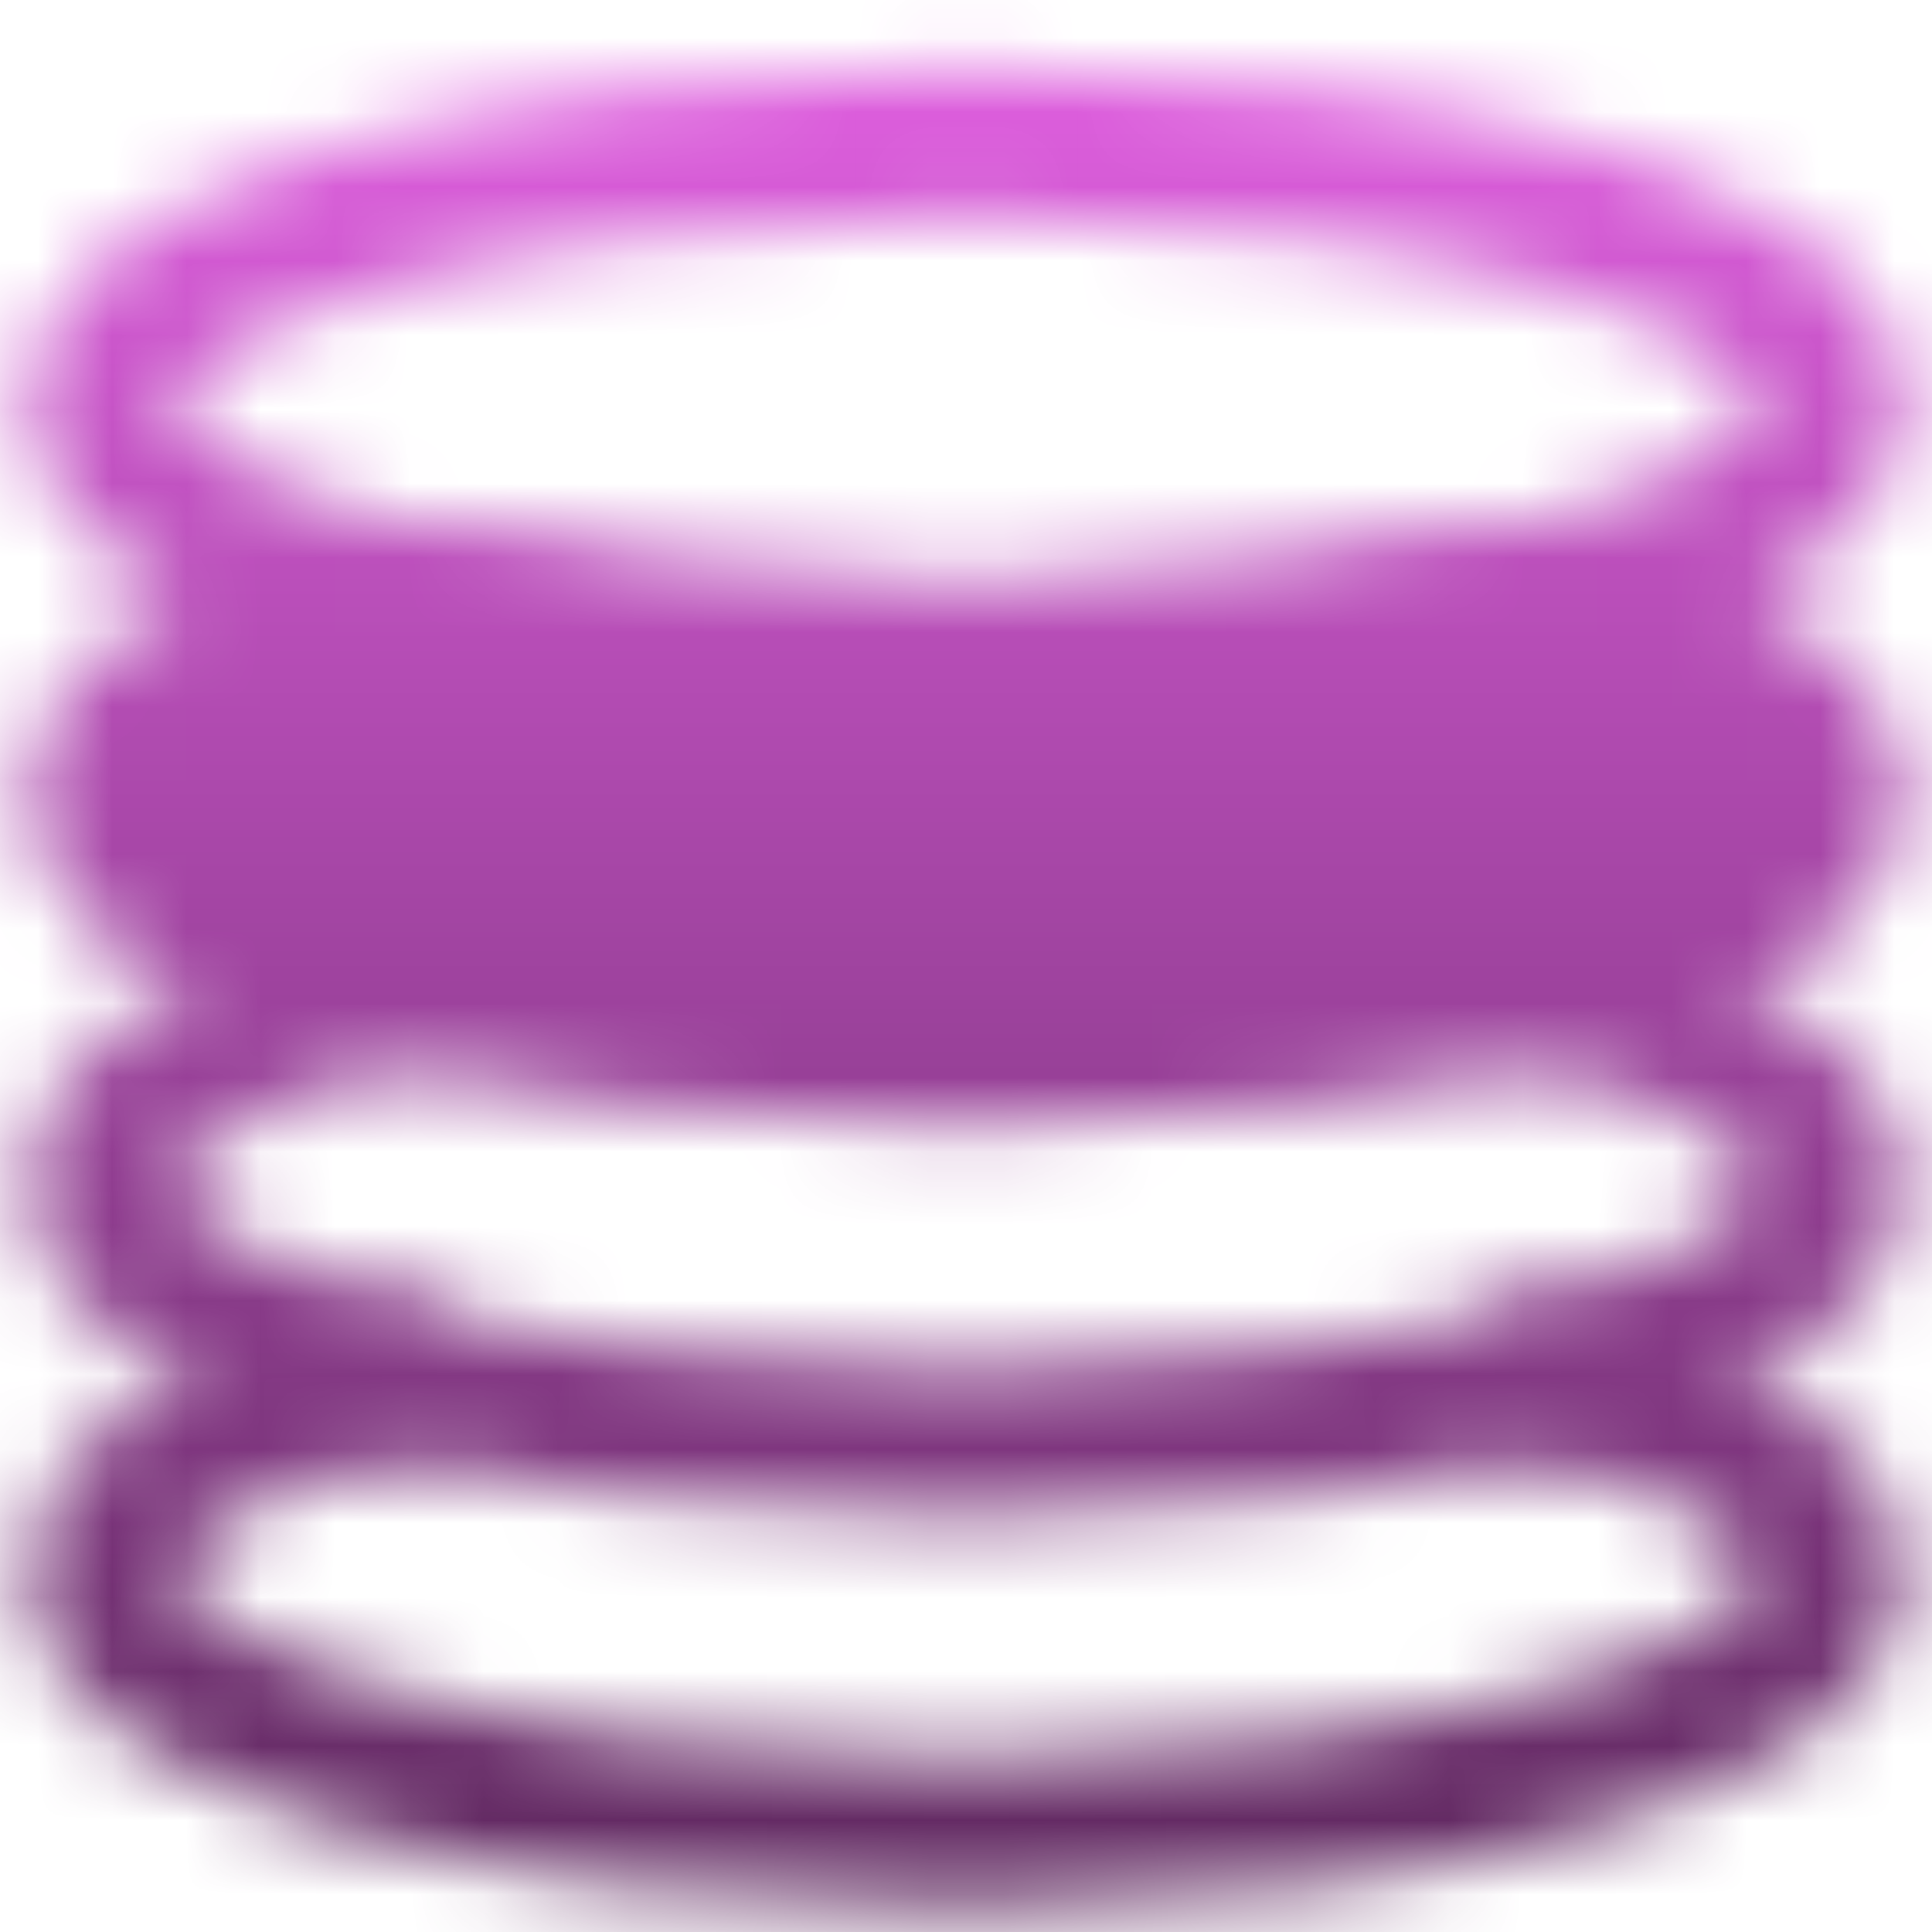
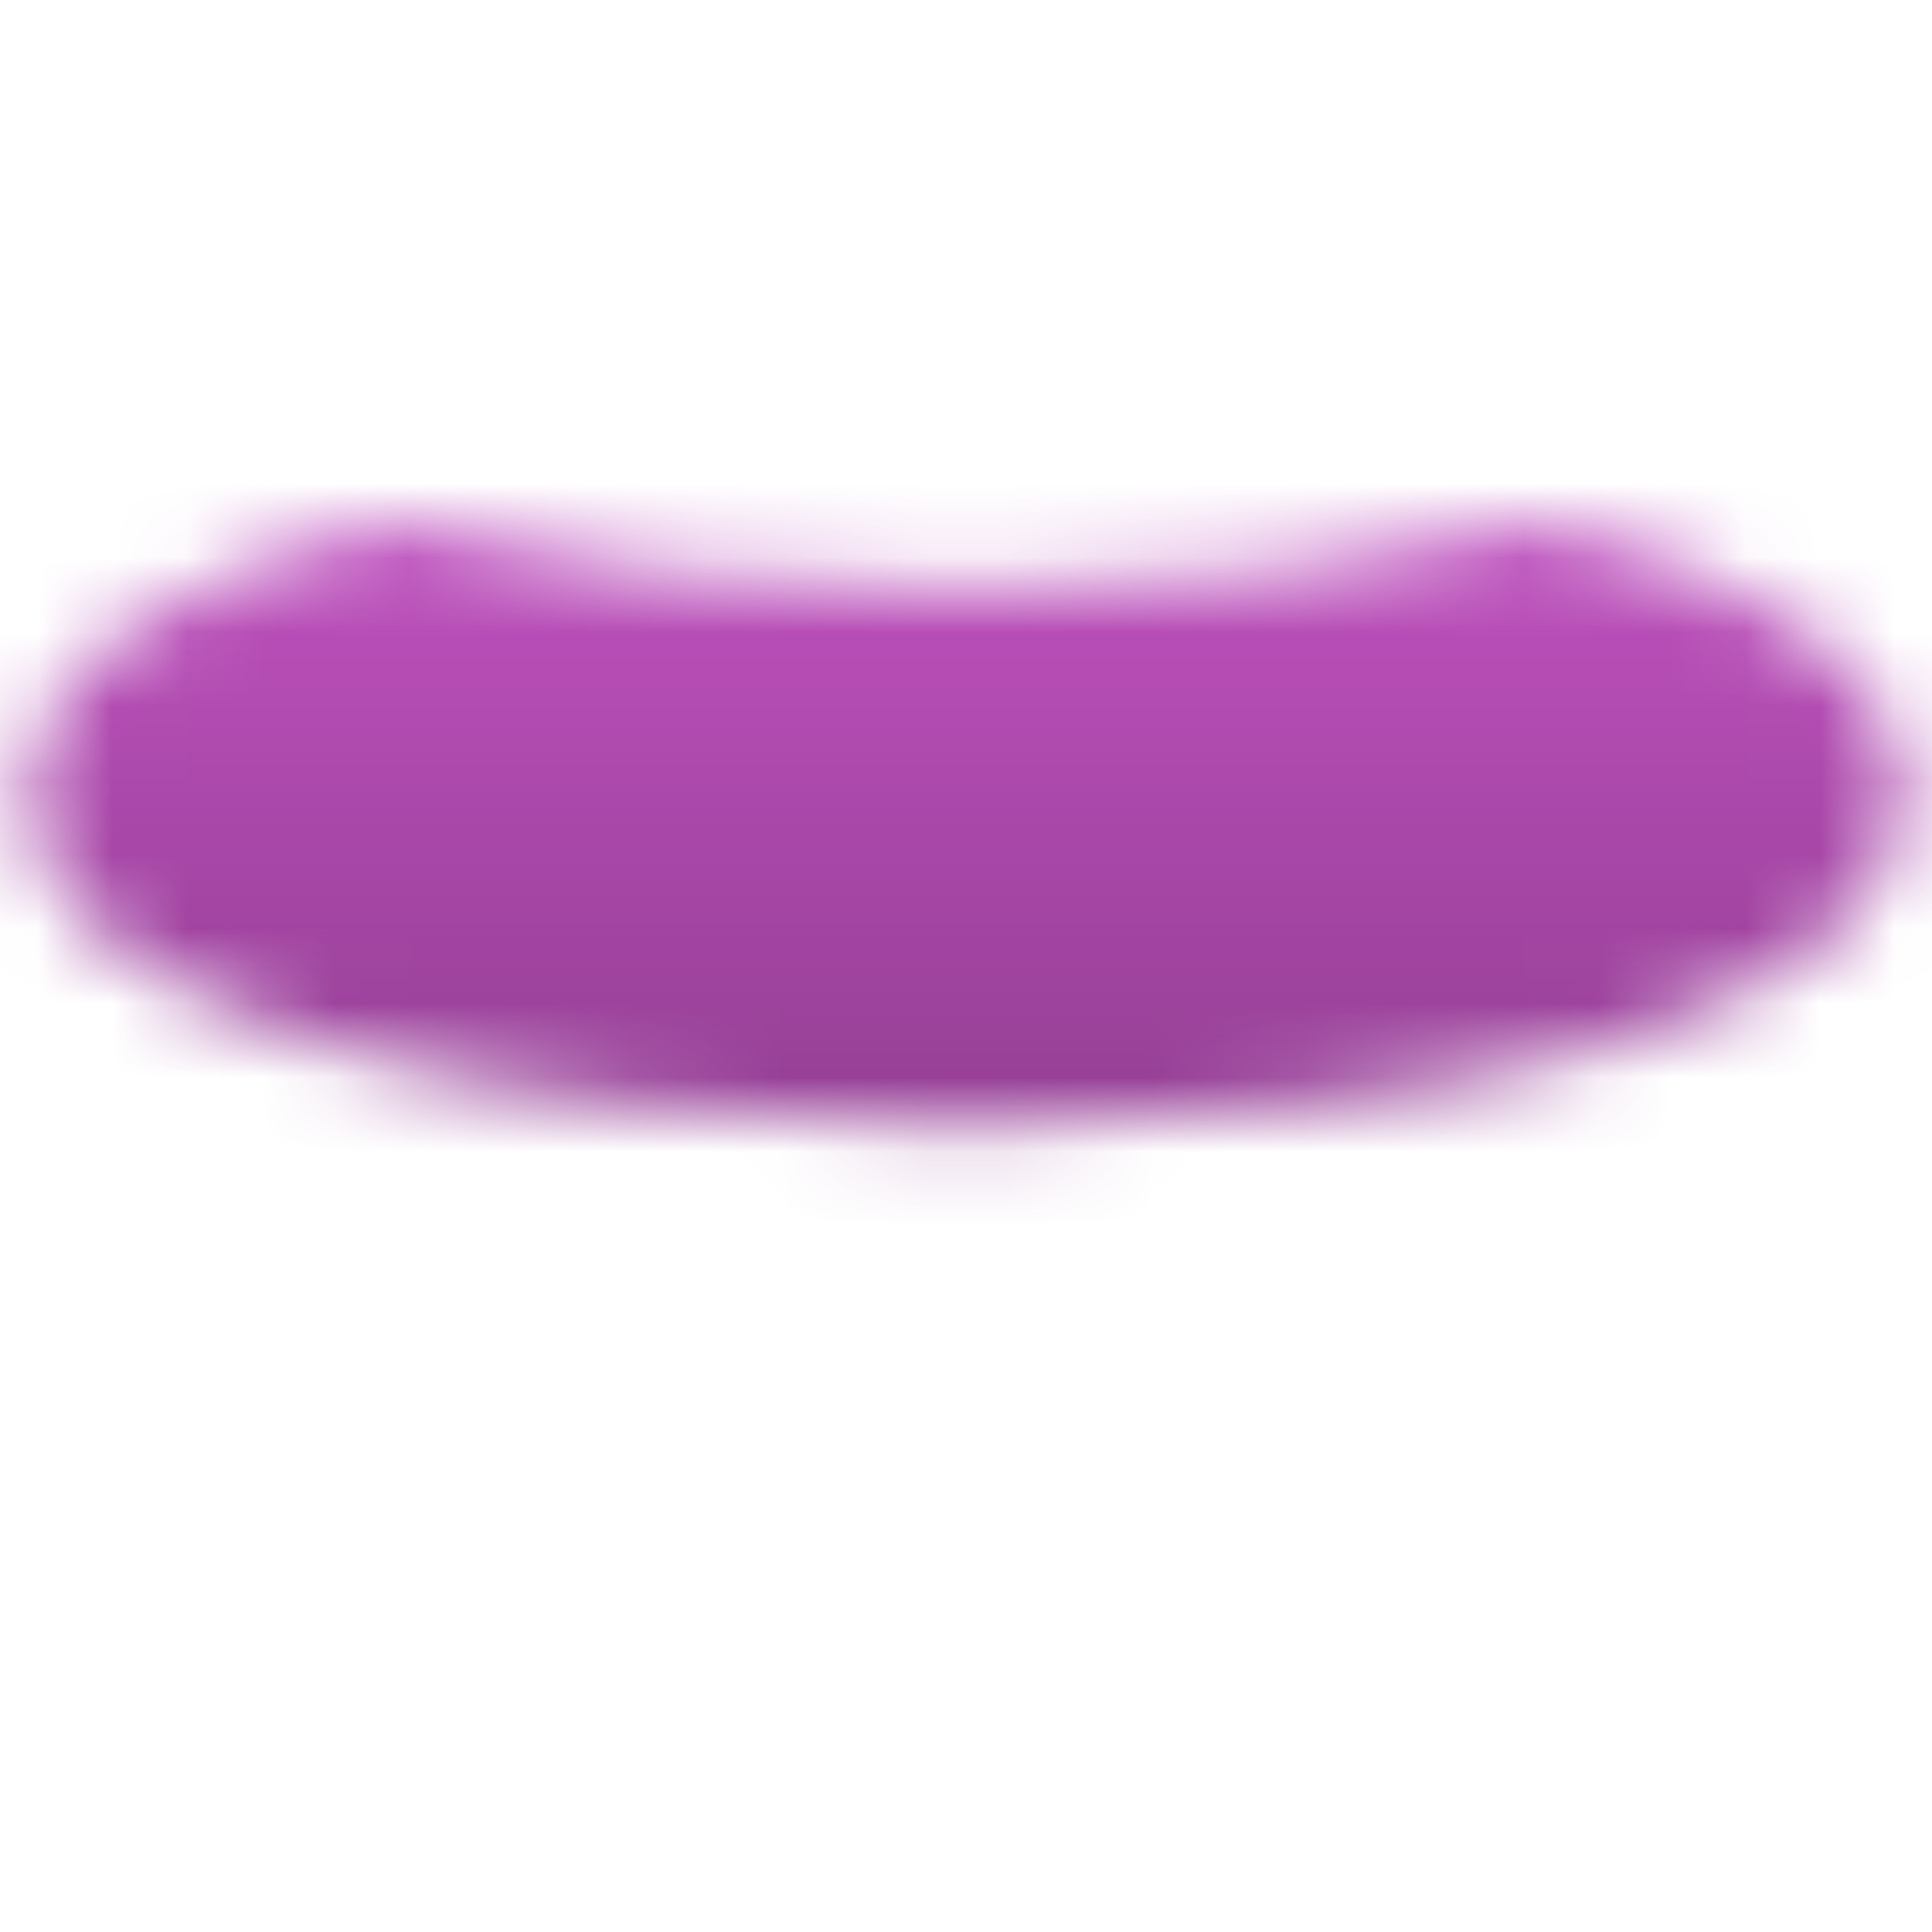
<svg xmlns="http://www.w3.org/2000/svg" width="26" height="26" viewBox="0 0 26 26" fill="none">
  <mask id="mask0_469_9030" style="mask-type:luminance" maskUnits="userSpaceOnUse" x="0" y="0" width="26" height="26">
-     <path d="M13.001 8.916C19.444 8.916 24.667 7.349 24.667 5.416C24.667 3.483 19.444 1.916 13.001 1.916C6.557 1.916 1.334 3.483 1.334 5.416C1.334 7.349 6.557 8.916 13.001 8.916Z" stroke="white" stroke-width="2" stroke-linecap="round" stroke-linejoin="round" />
    <path d="M5.283 8.041C2.862 8.683 1.334 9.621 1.334 10.666C1.334 12.599 6.557 14.166 13.001 14.166C19.444 14.166 24.667 12.599 24.667 10.666C24.667 9.621 23.14 8.683 20.718 8.041C18.661 8.585 15.959 8.916 13.001 8.916C10.042 8.916 7.34 8.585 5.283 8.041Z" fill="#7952B3" stroke="white" stroke-width="2" stroke-linecap="round" stroke-linejoin="round" />
-     <path d="M5.283 13.291C2.862 13.933 1.334 14.871 1.334 15.916C1.334 17.849 6.557 19.416 13.001 19.416C19.444 19.416 24.667 17.849 24.667 15.916C24.667 14.871 23.14 13.933 20.718 13.291" stroke="white" stroke-width="2" stroke-linecap="round" stroke-linejoin="round" />
-     <path d="M5.283 18.541C2.862 19.183 1.334 20.121 1.334 21.166C1.334 23.099 6.557 24.666 13.001 24.666C19.444 24.666 24.667 23.099 24.667 21.166C24.667 20.121 23.14 19.183 20.718 18.541" stroke="white" stroke-width="2" stroke-linecap="round" stroke-linejoin="round" />
  </mask>
  <g mask="url(#mask0_469_9030)">
    <path d="M-1 -1H27V27H-1V-1Z" fill="url(#paint0_linear_469_9030)" />
  </g>
  <defs>
    <linearGradient id="paint0_linear_469_9030" x1="13" y1="-1" x2="13" y2="27" gradientUnits="userSpaceOnUse">
      <stop stop-color="#E862E8" />
      <stop offset="1" stop-color="#572557" />
    </linearGradient>
  </defs>
</svg>